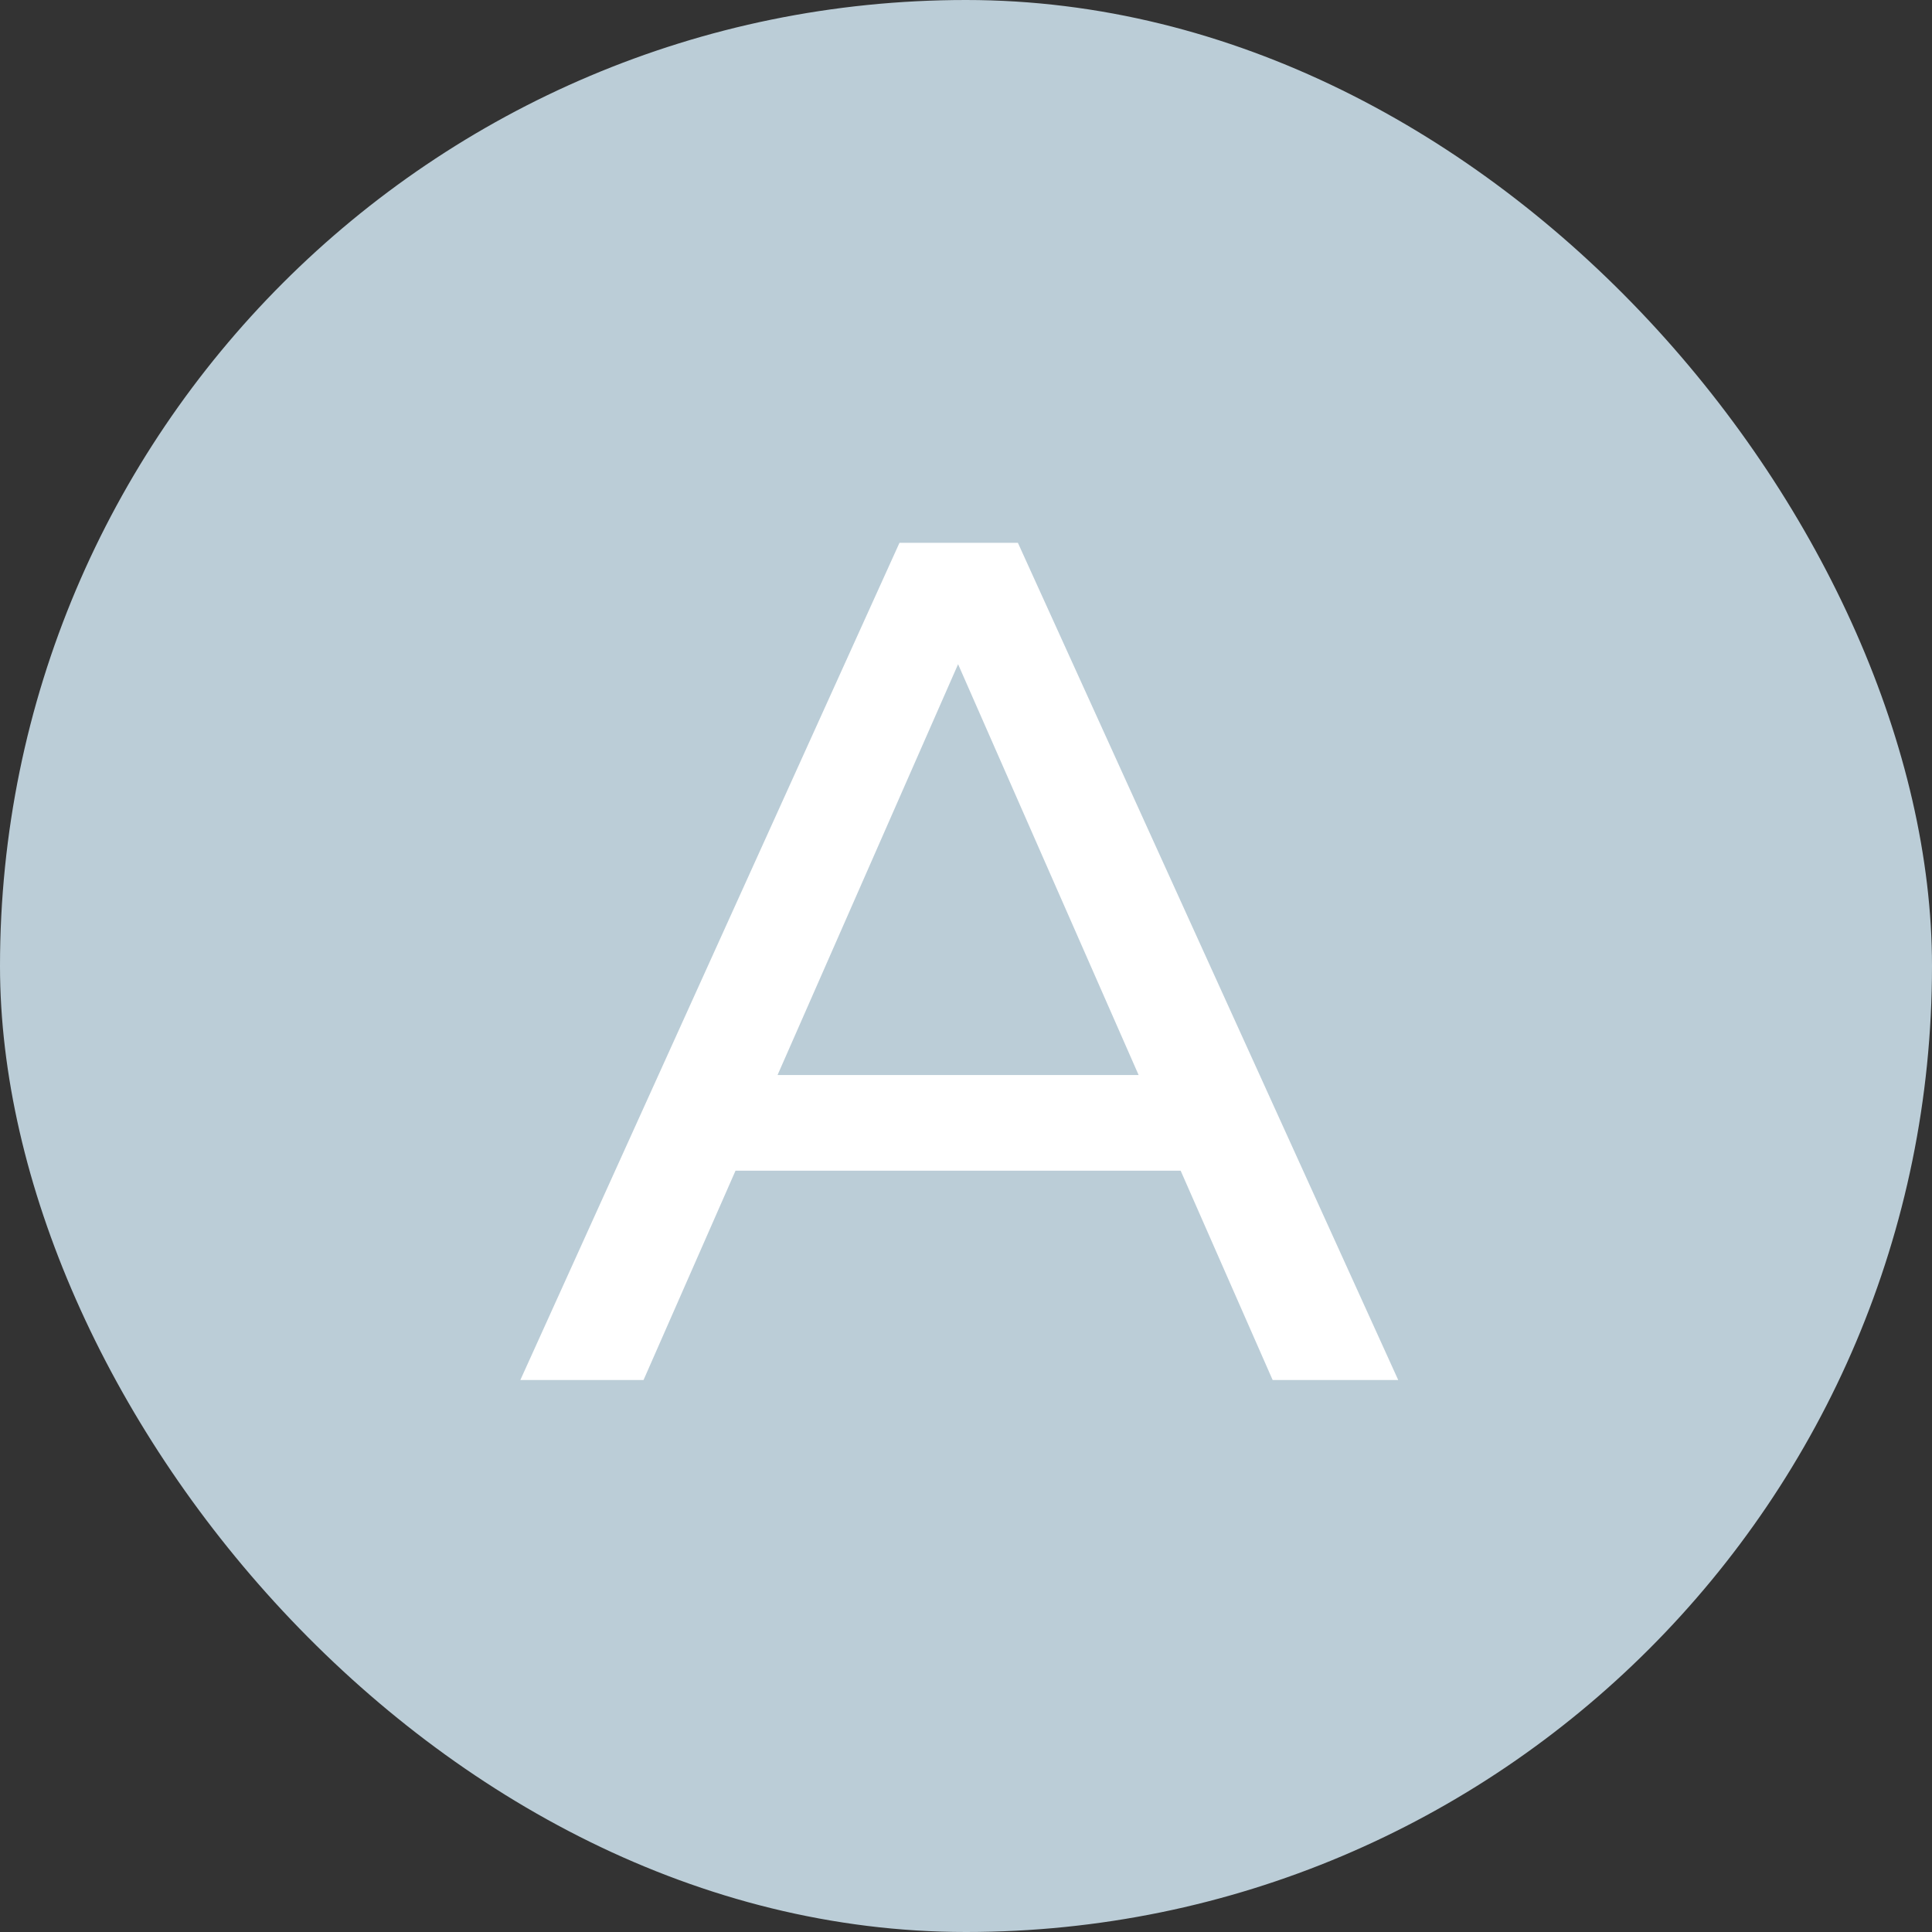
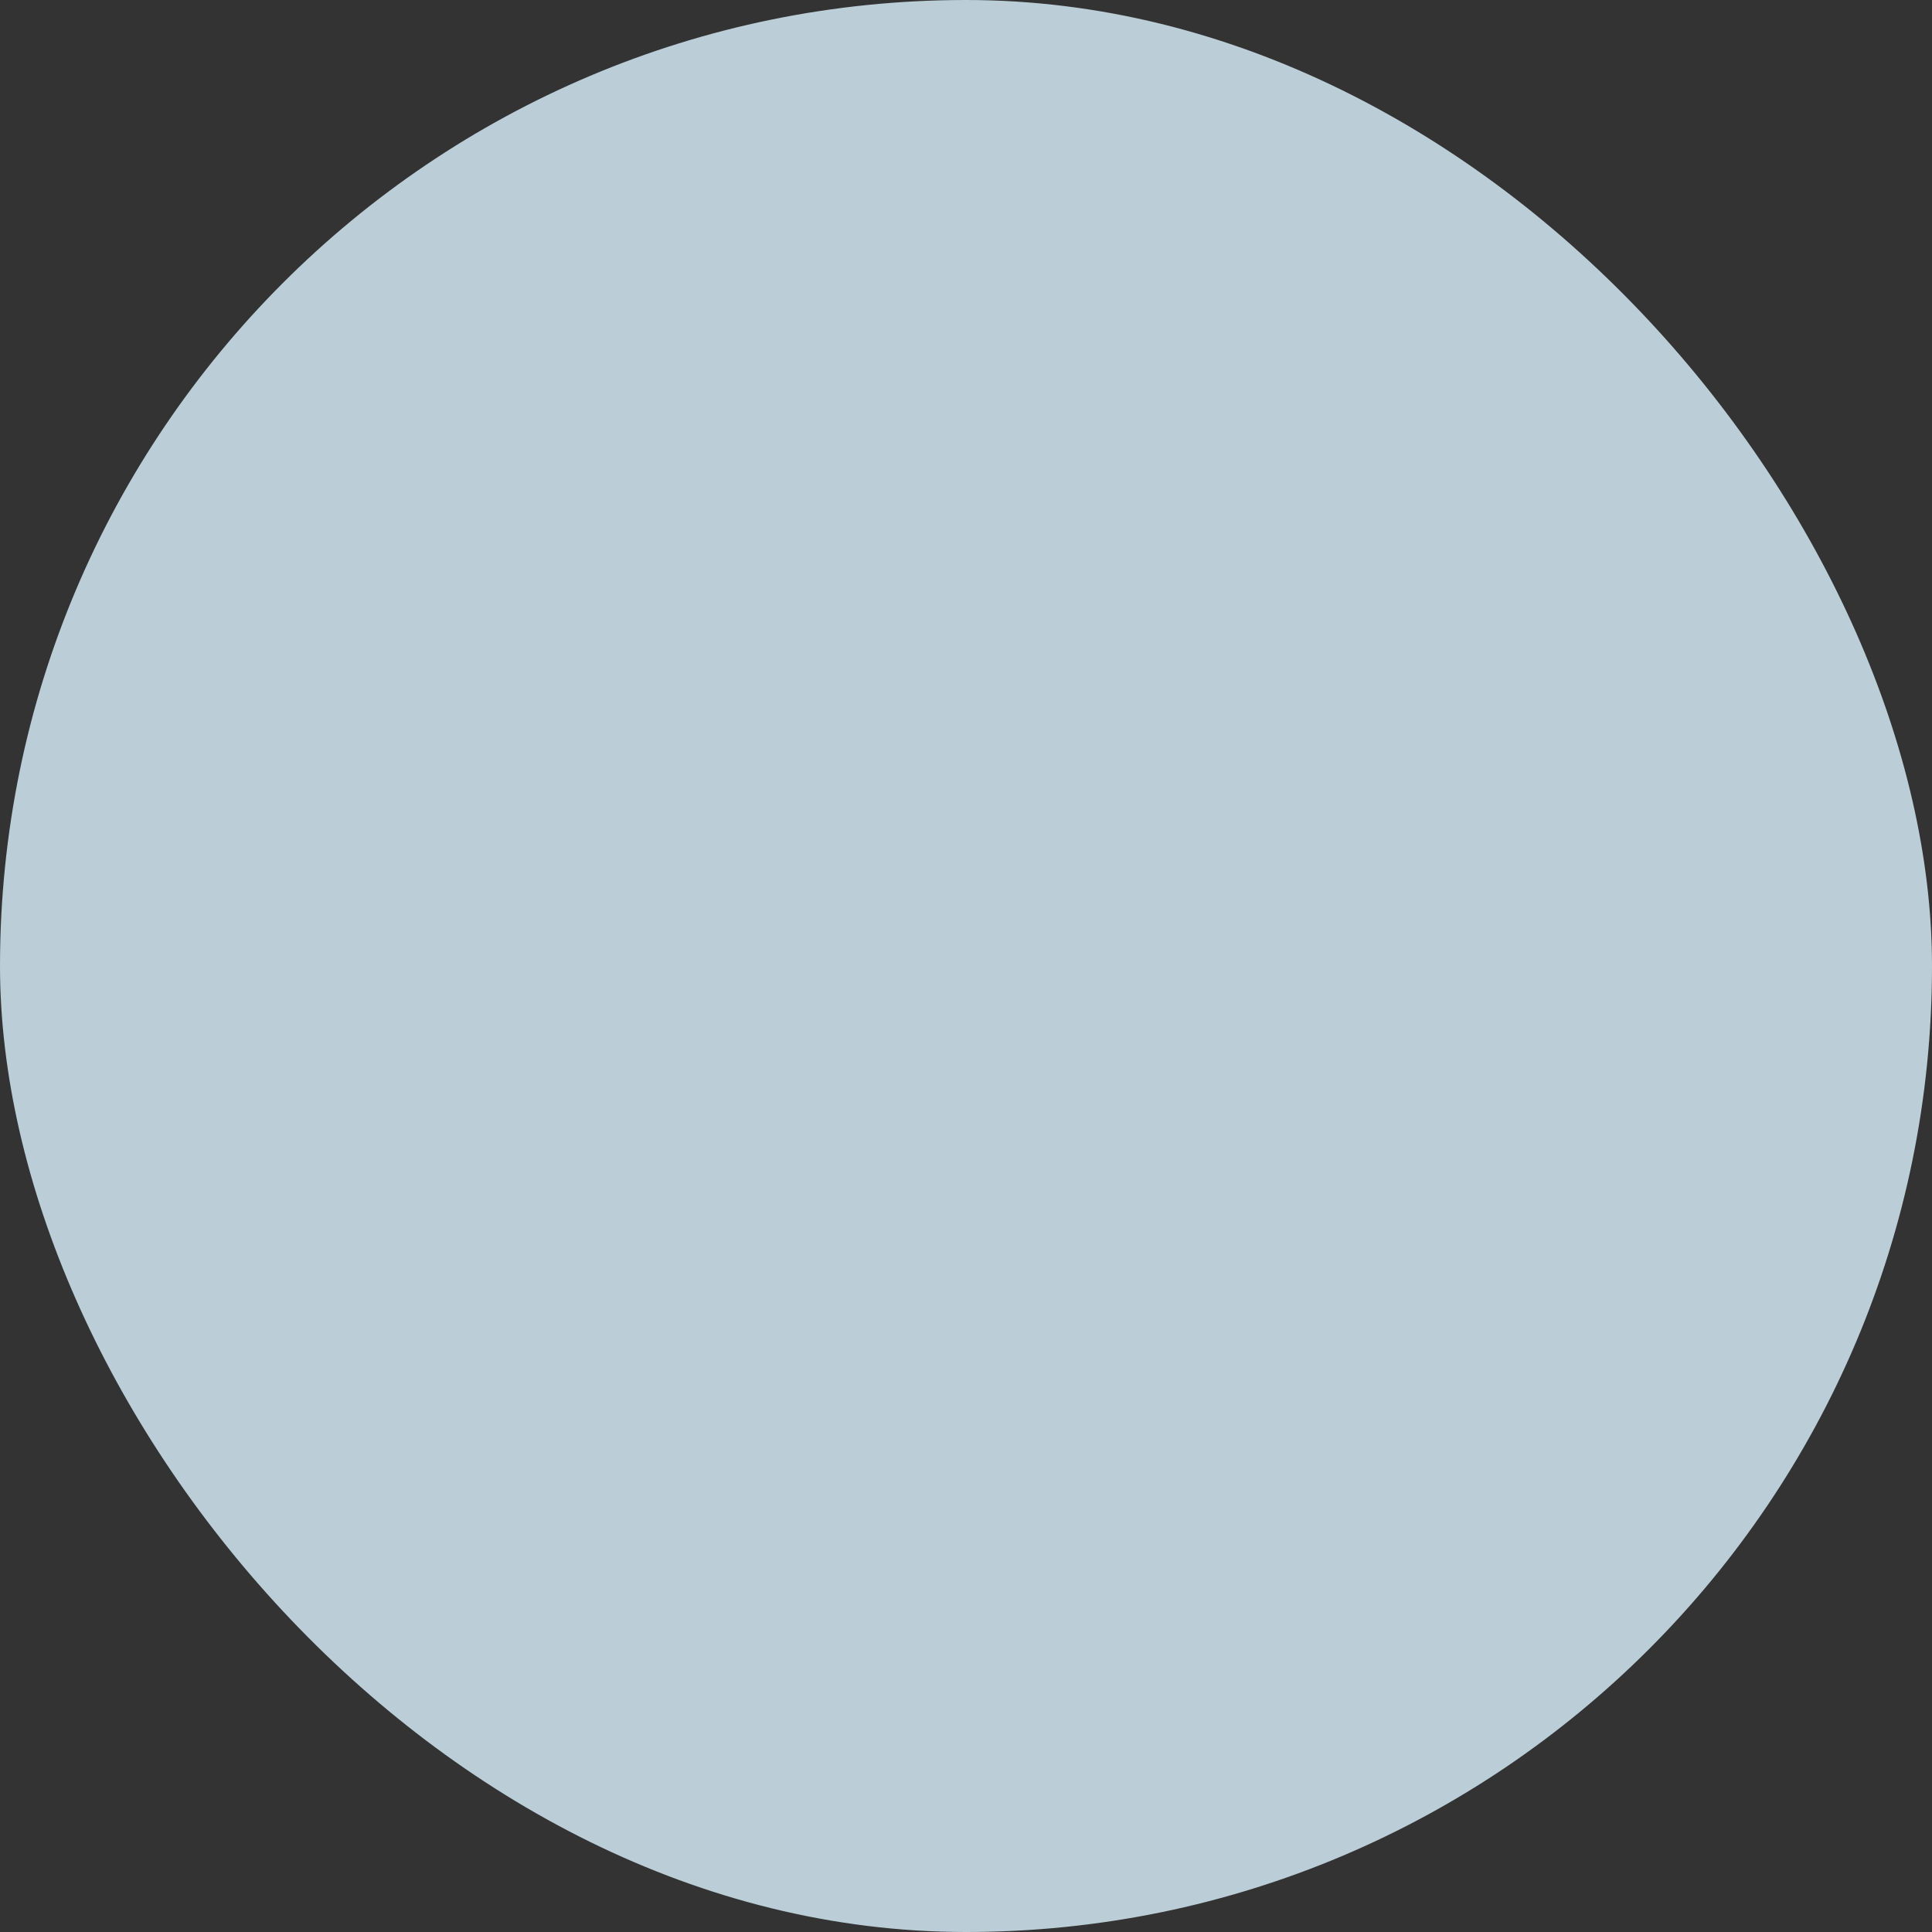
<svg xmlns="http://www.w3.org/2000/svg" width="42" height="42" viewBox="0 0 42 42" fill="none">
  <rect x="0" y="0" width="42" height="42" fill="#333333" stroke="none" />
  <rect width="42" height="42" rx="21" fill="#BBCDD7" />
-   <path d="M11.312 30L19.554 11.8H22.128L30.396 30H27.666L20.308 13.256H21.348L13.99 30H11.312ZM14.822 25.45L15.524 23.37H25.768L26.522 25.45H14.822Z" fill="white" />
</svg>